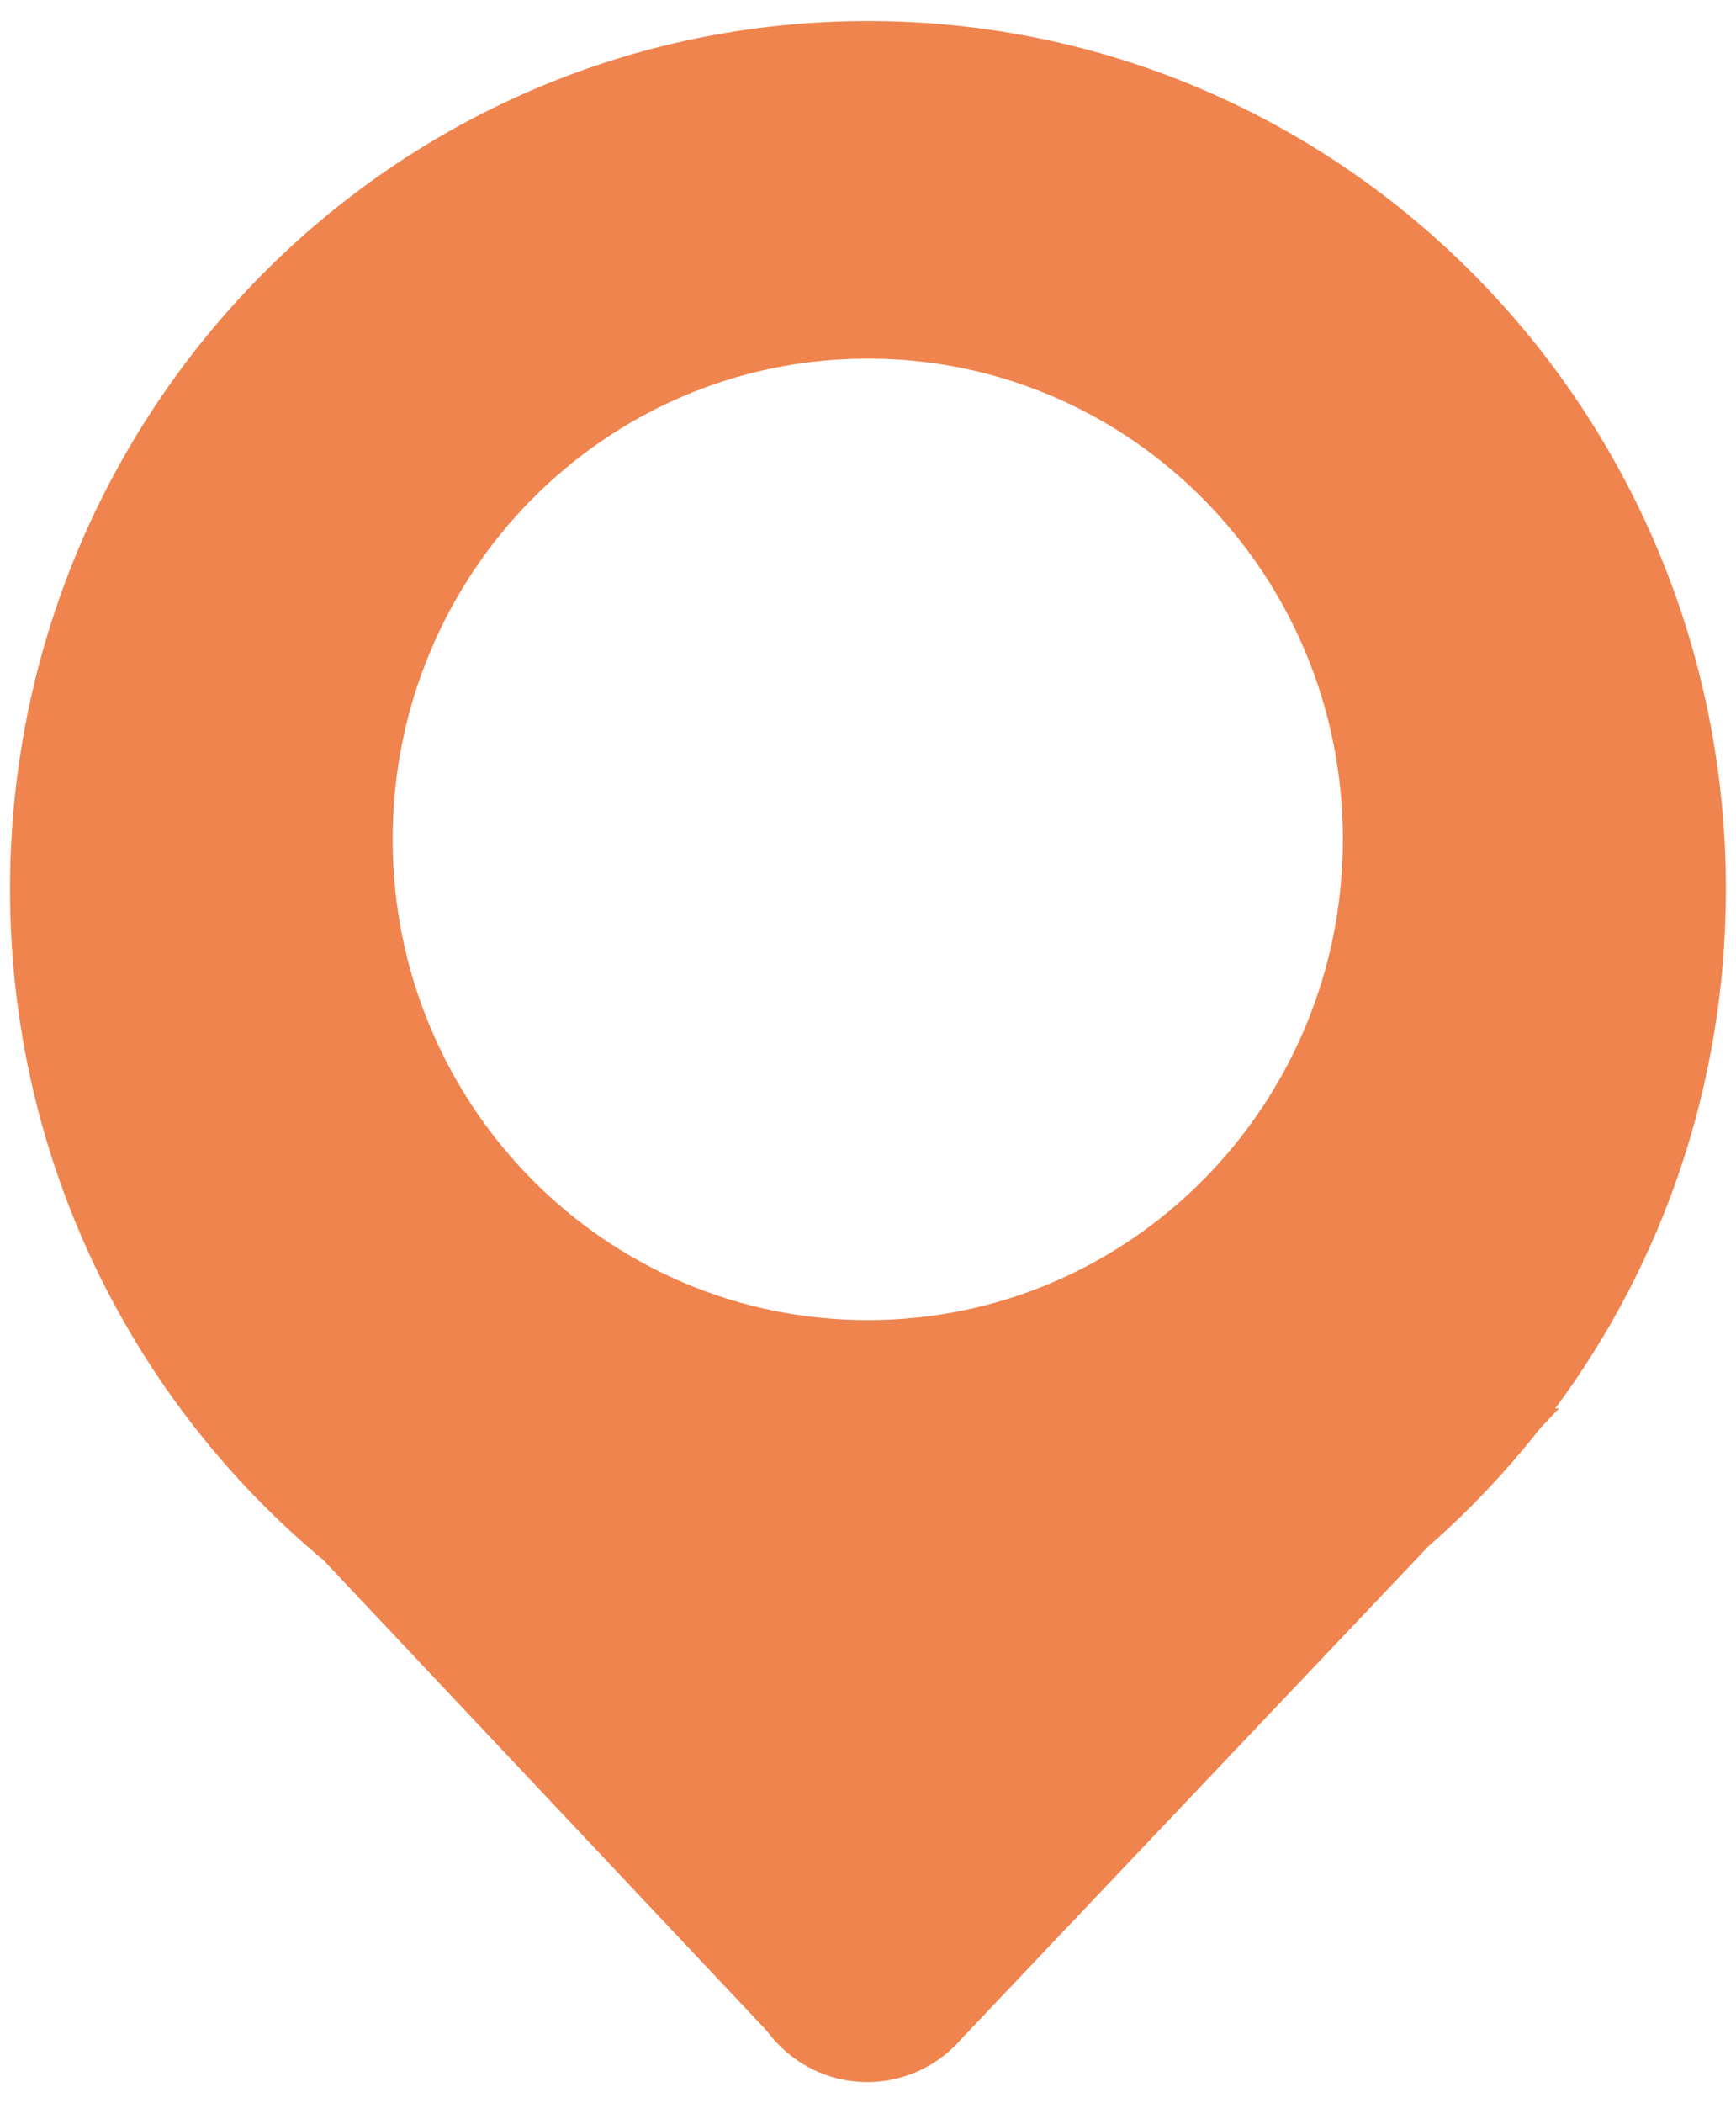
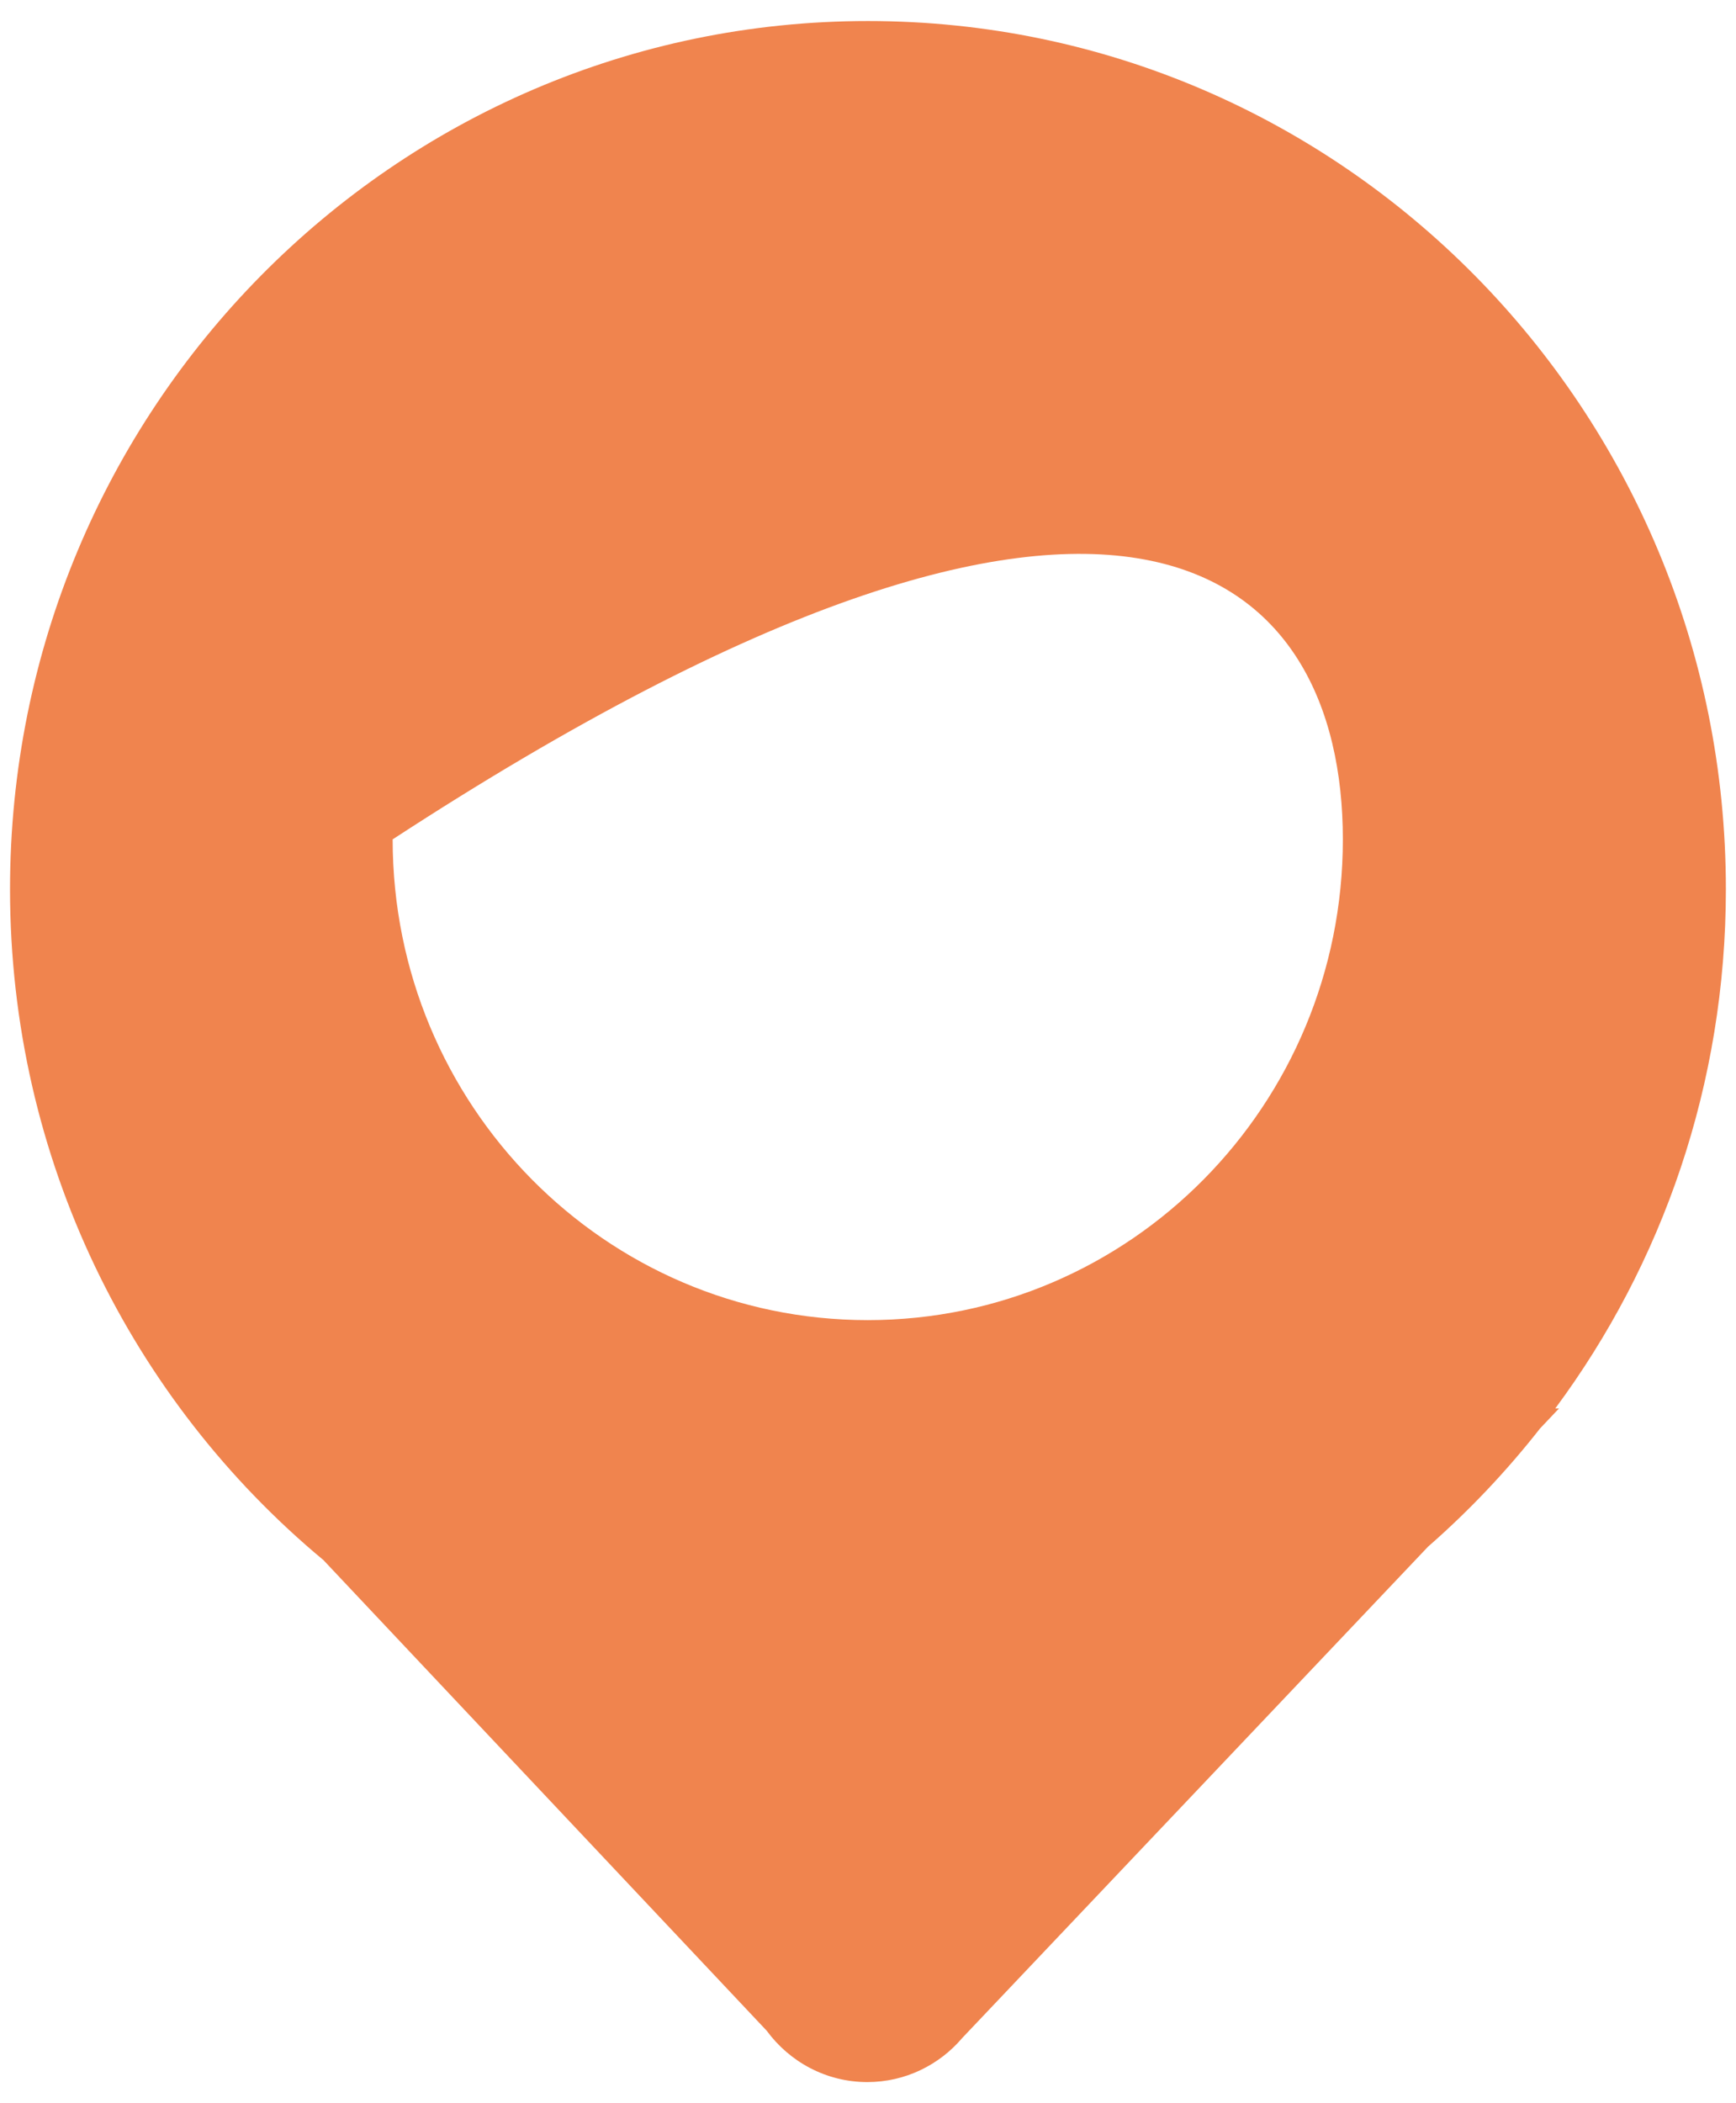
<svg xmlns="http://www.w3.org/2000/svg" width="71" height="86" viewBox="0 0 71 86" fill="none">
-   <path d="M70.586 36.361C70.586 16.753 54.878 0.86 35.498 0.86C16.118 0.86 0.41 16.753 0.41 36.361C0.41 47.412 5.4 57.285 13.228 63.795L31.359 83.042C32.294 84.314 33.79 85.14 35.473 85.14C37.028 85.14 38.422 84.435 39.357 83.334L58.406 63.245C60.08 61.782 61.61 60.166 62.987 58.411L63.761 57.594H63.608C67.994 51.678 70.586 44.325 70.586 36.361ZM35.49 53.982C24.754 53.982 16.059 45.184 16.059 34.323C16.059 23.461 24.754 14.663 35.49 14.663C46.217 14.663 54.921 23.461 54.921 34.323C54.921 45.184 46.225 53.982 35.49 53.982Z" fill="#f0844e" />
+   <path d="M70.586 36.361C70.586 16.753 54.878 0.86 35.498 0.86C16.118 0.86 0.41 16.753 0.41 36.361C0.41 47.412 5.4 57.285 13.228 63.795L31.359 83.042C32.294 84.314 33.79 85.14 35.473 85.14C37.028 85.14 38.422 84.435 39.357 83.334L58.406 63.245C60.08 61.782 61.61 60.166 62.987 58.411L63.761 57.594H63.608C67.994 51.678 70.586 44.325 70.586 36.361ZM35.49 53.982C24.754 53.982 16.059 45.184 16.059 34.323C46.217 14.663 54.921 23.461 54.921 34.323C54.921 45.184 46.225 53.982 35.49 53.982Z" fill="#f0844e" />
</svg>